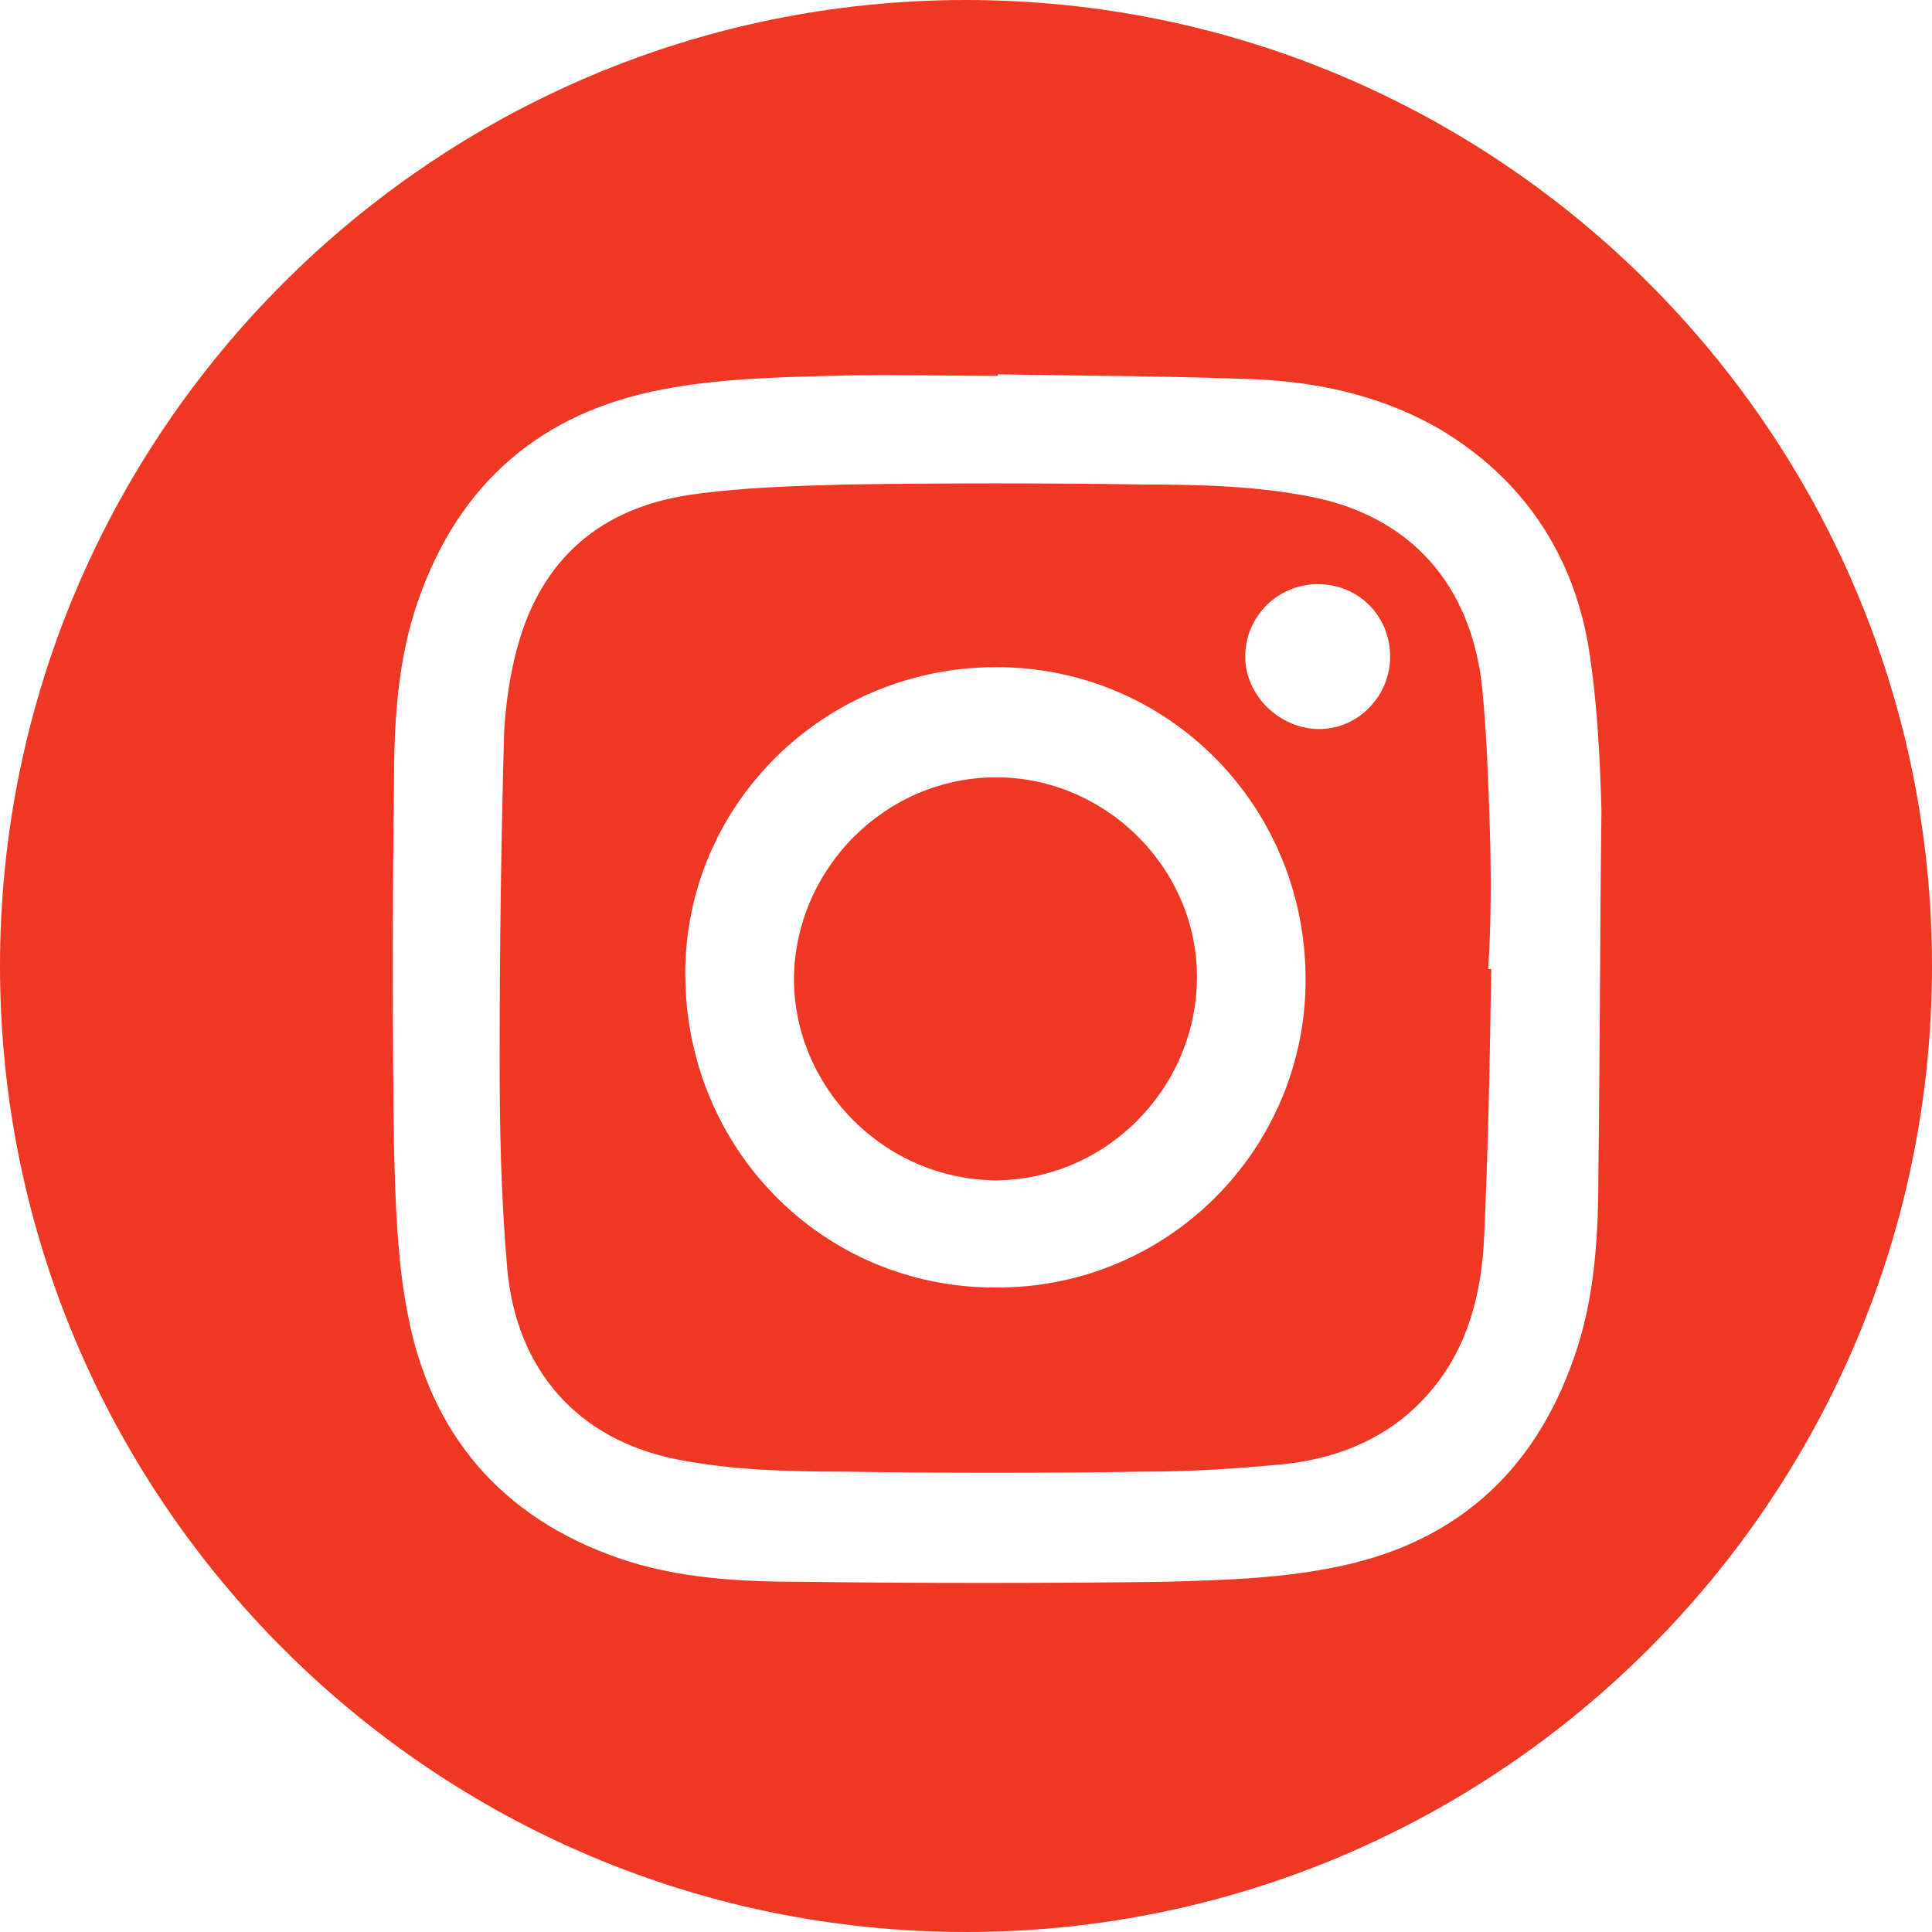
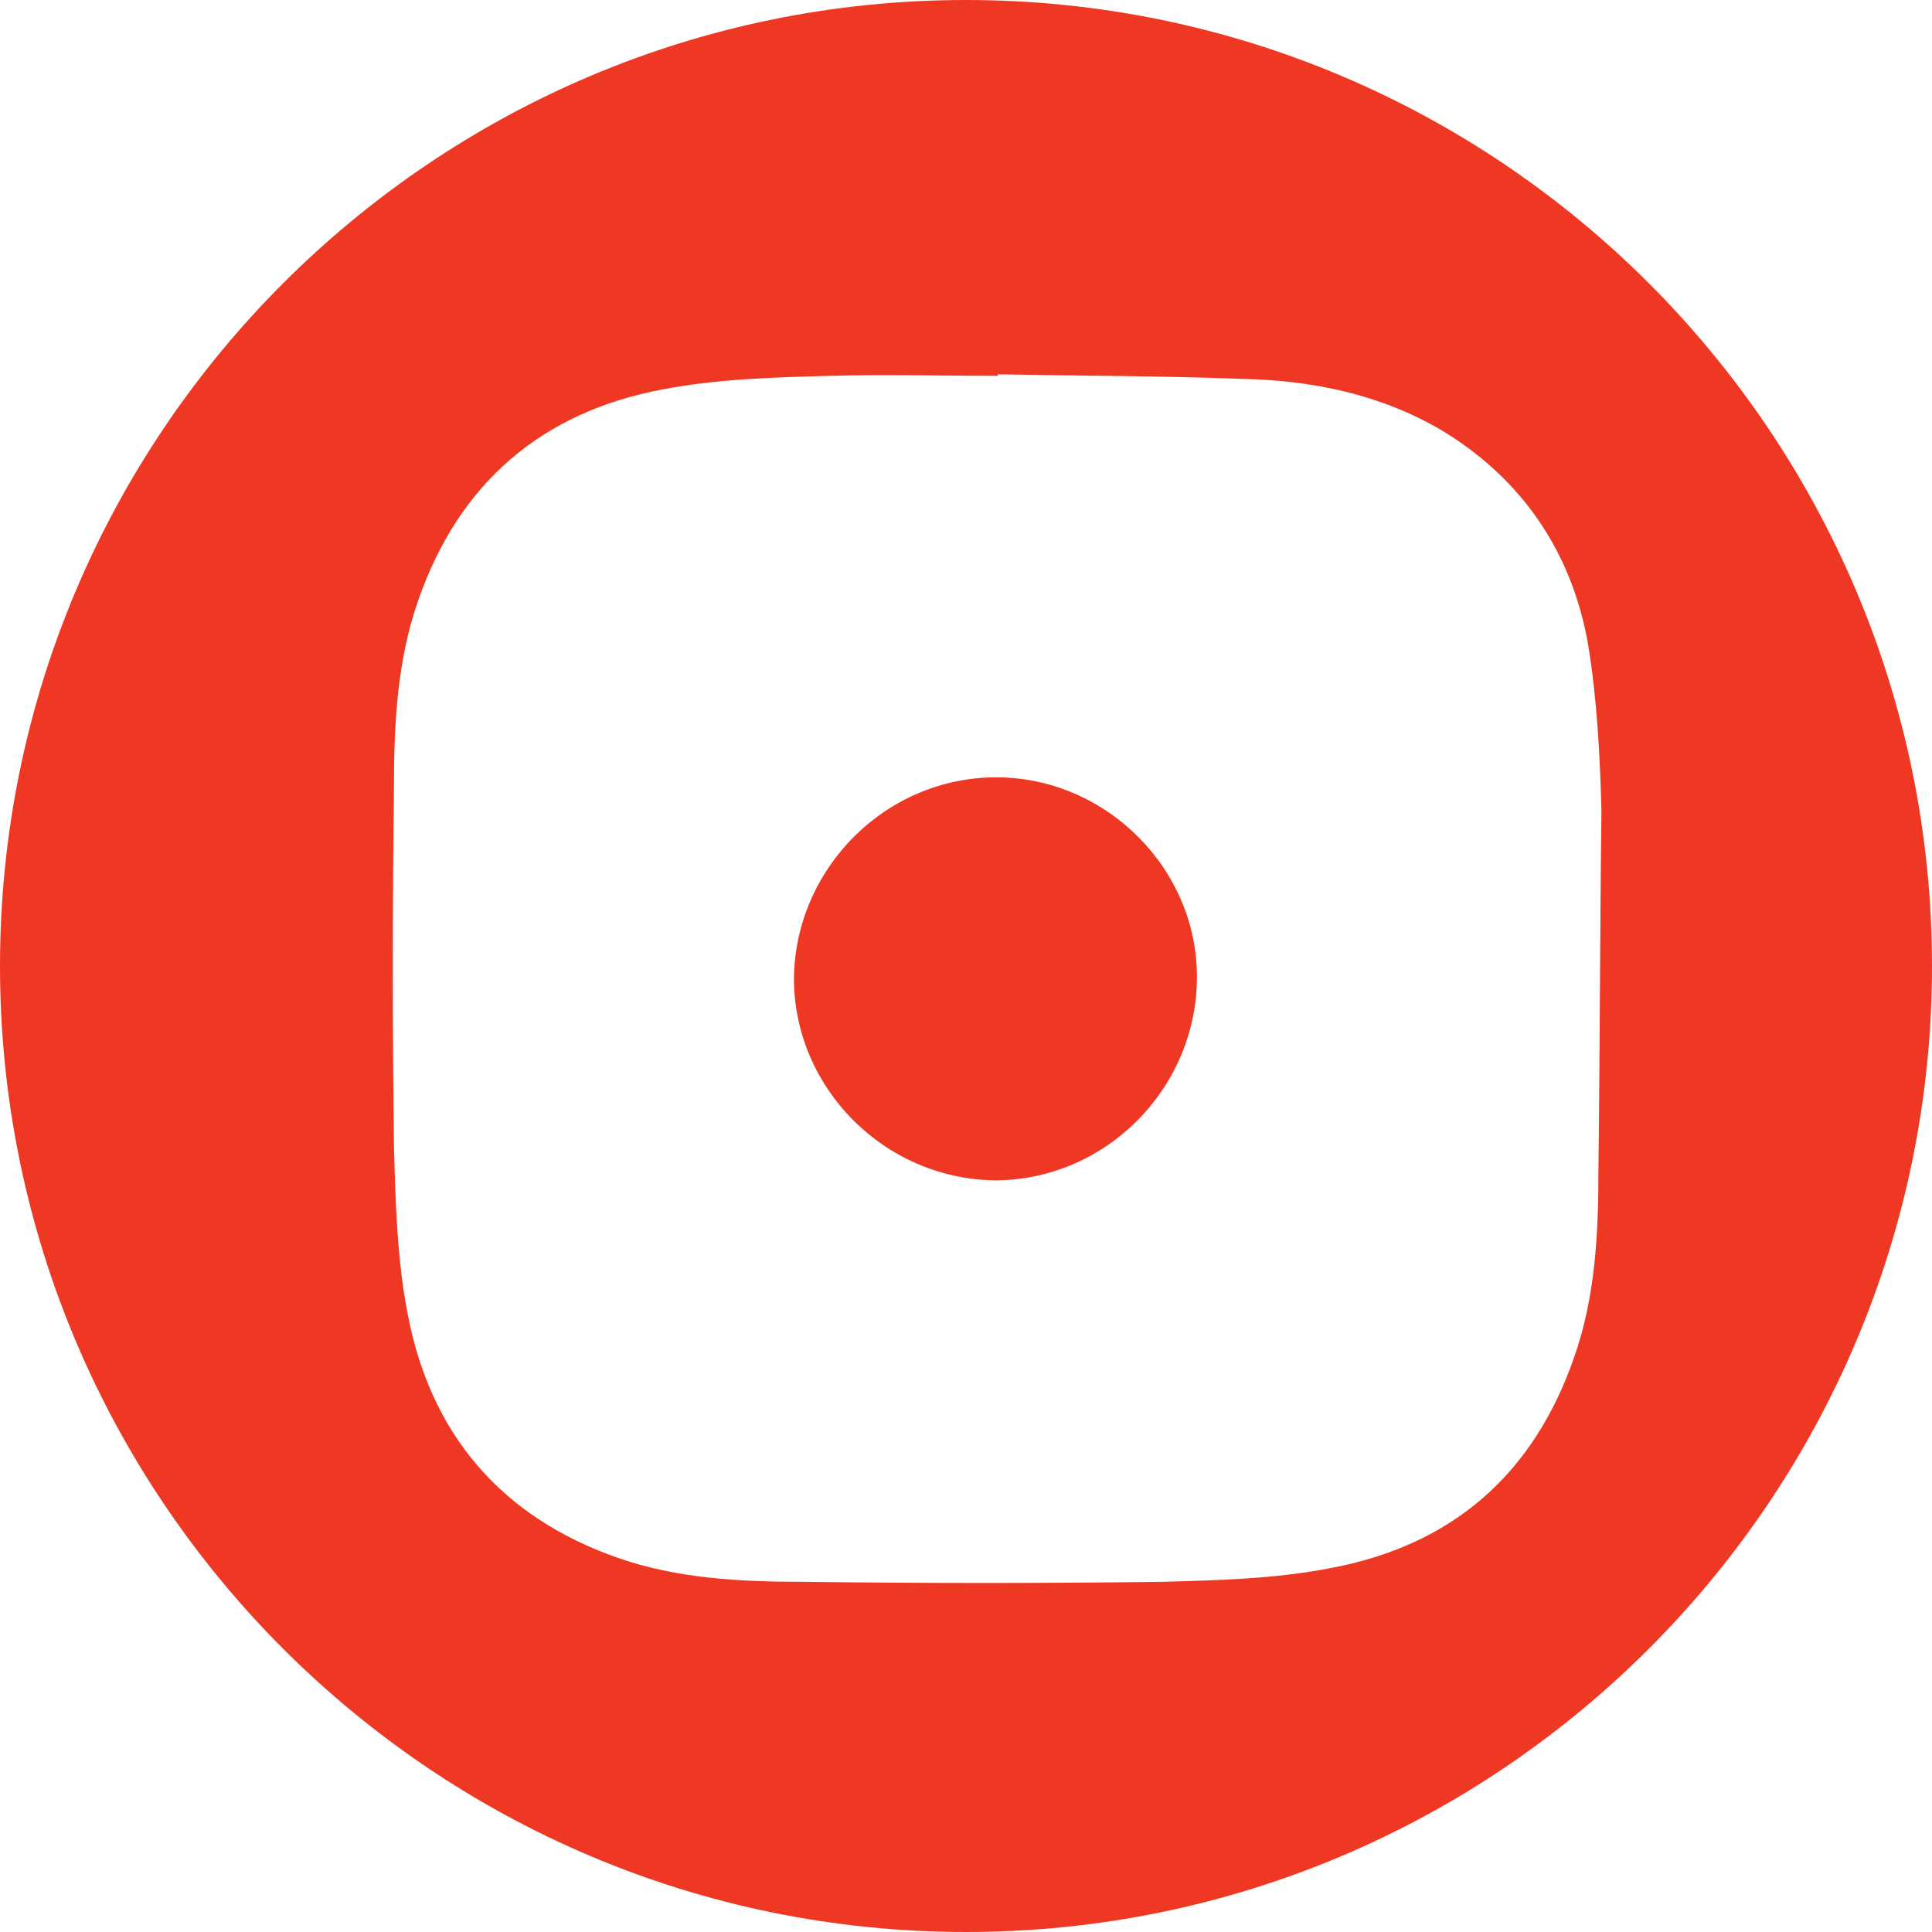
<svg xmlns="http://www.w3.org/2000/svg" version="1.1" id="Layer_1" x="0px" y="0px" viewBox="0 0 128 128" style="enable-background:new 0 0 128 128;" xml:space="preserve">
  <style type="text/css">
	.st0{fill:#EF3824;}
</style>
  <g>
    <path class="st0" d="M64,0C28.7,0,0,28.7,0,64s28.7,64,64,64s64-28.7,64-64S99.3,0,64,0z M105.9,77.5c0,4.2-0.2,8.4-1.6,12.4   c-2.7,7.8-8.1,12.5-16.2,14c-3.6,0.7-7.4,0.8-11.1,0.9c-7.9,0.1-15.8,0.1-23.7,0c-4.2,0-8.4-0.2-12.4-1.6C33.2,100.5,28.5,95,27,87   c-0.7-3.6-0.8-7.4-0.9-11.1C26,68,26,60.1,26.1,52.2c0-4.2,0.2-8.4,1.6-12.4c2.7-7.8,8.2-12.5,16.2-14c3.6-0.7,7.4-0.8,11.1-0.9   c3.7-0.1,7.4,0,11.1,0c0,0,0-0.1,0-0.1c5.4,0.1,10.8,0.1,16.2,0.3c4.6,0.1,9.1,1,13.2,3.4c5.3,3.2,8.6,8,9.7,14.1   c0.6,3.6,0.8,7.4,0.9,11.1C106,61.6,106,69.5,105.9,77.5z" />
-     <path class="st0" d="M98.7,54.7c-0.1-3-0.2-6.1-0.5-9.1c-0.7-6.8-4.7-11.4-11.4-12.7c-3.6-0.7-7.3-0.8-10.9-0.8   c-6.6-0.1-13.3-0.1-19.9,0c-3.5,0.1-7,0.2-10.4,0.7c-5.8,0.9-9.7,4.2-11.3,10c-0.5,1.8-0.8,3.8-0.9,5.7c-0.2,7.2-0.3,14.5-0.3,21.7   c0,4.6,0.1,9.2,0.5,13.8c0.6,6.8,4.7,11.4,11.3,12.7c3.6,0.7,7.3,0.8,11,0.8c6.6,0.1,13.3,0.1,19.9,0c3.1,0,6.2-0.2,9.3-0.5   c2.8-0.3,5.5-1.2,7.8-3c3.7-3,5.1-7,5.4-11.5c0.3-6.1,0.4-12.2,0.5-18.3c-0.1,0-0.1,0-0.2,0C98.8,61,98.8,57.8,98.7,54.7z    M65.9,85.3c-11.4,0-20.5-9.2-20.5-20.8c0-11.2,9.2-20.3,20.6-20.3c11.4,0,20.5,9.2,20.5,20.7C86.5,76.2,77.3,85.4,65.9,85.3z    M87.4,48.3c-2.6,0-4.9-2.2-4.9-4.8c0-2.7,2.2-4.8,4.8-4.8c2.7,0,4.8,2.1,4.8,4.8C92.1,46.1,90,48.3,87.4,48.3z" />
    <path class="st0" d="M66,51.5c-7.3,0-13.3,6-13.4,13.3c0,7.3,6,13.3,13.3,13.4c7.3,0,13.3-6,13.4-13.3C79.4,57.6,73.3,51.5,66,51.5   z" />
  </g>
</svg>